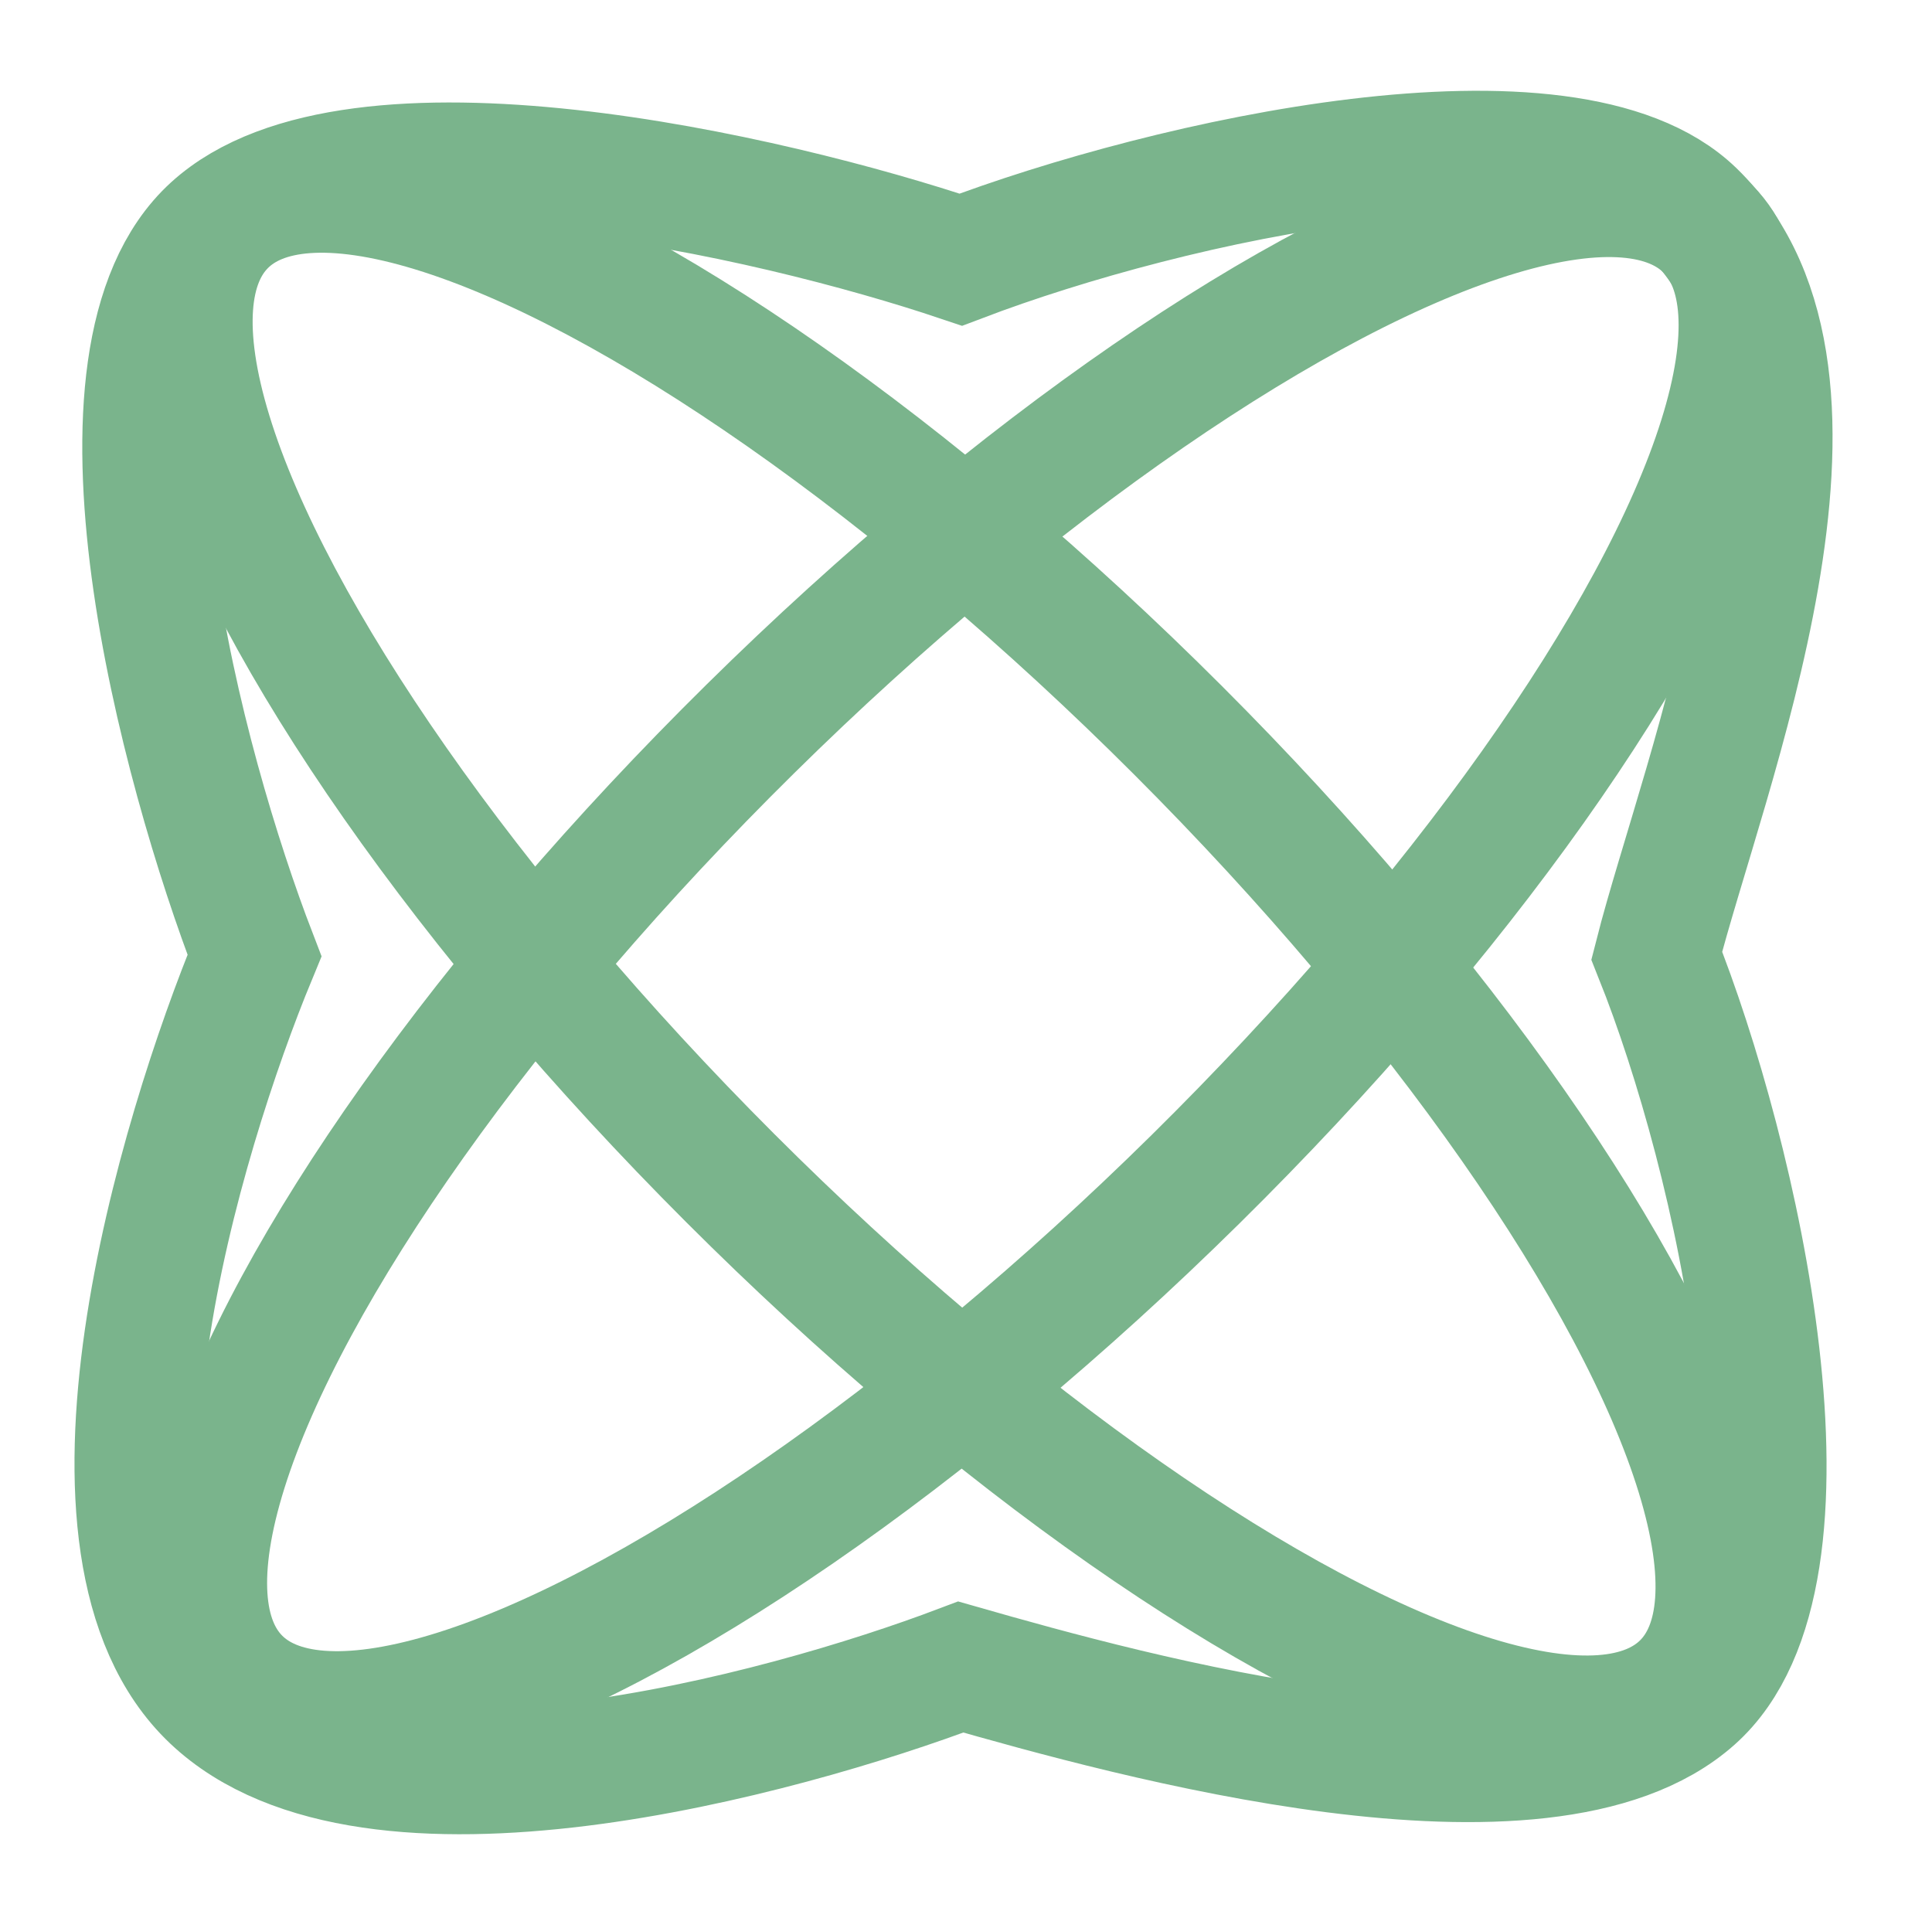
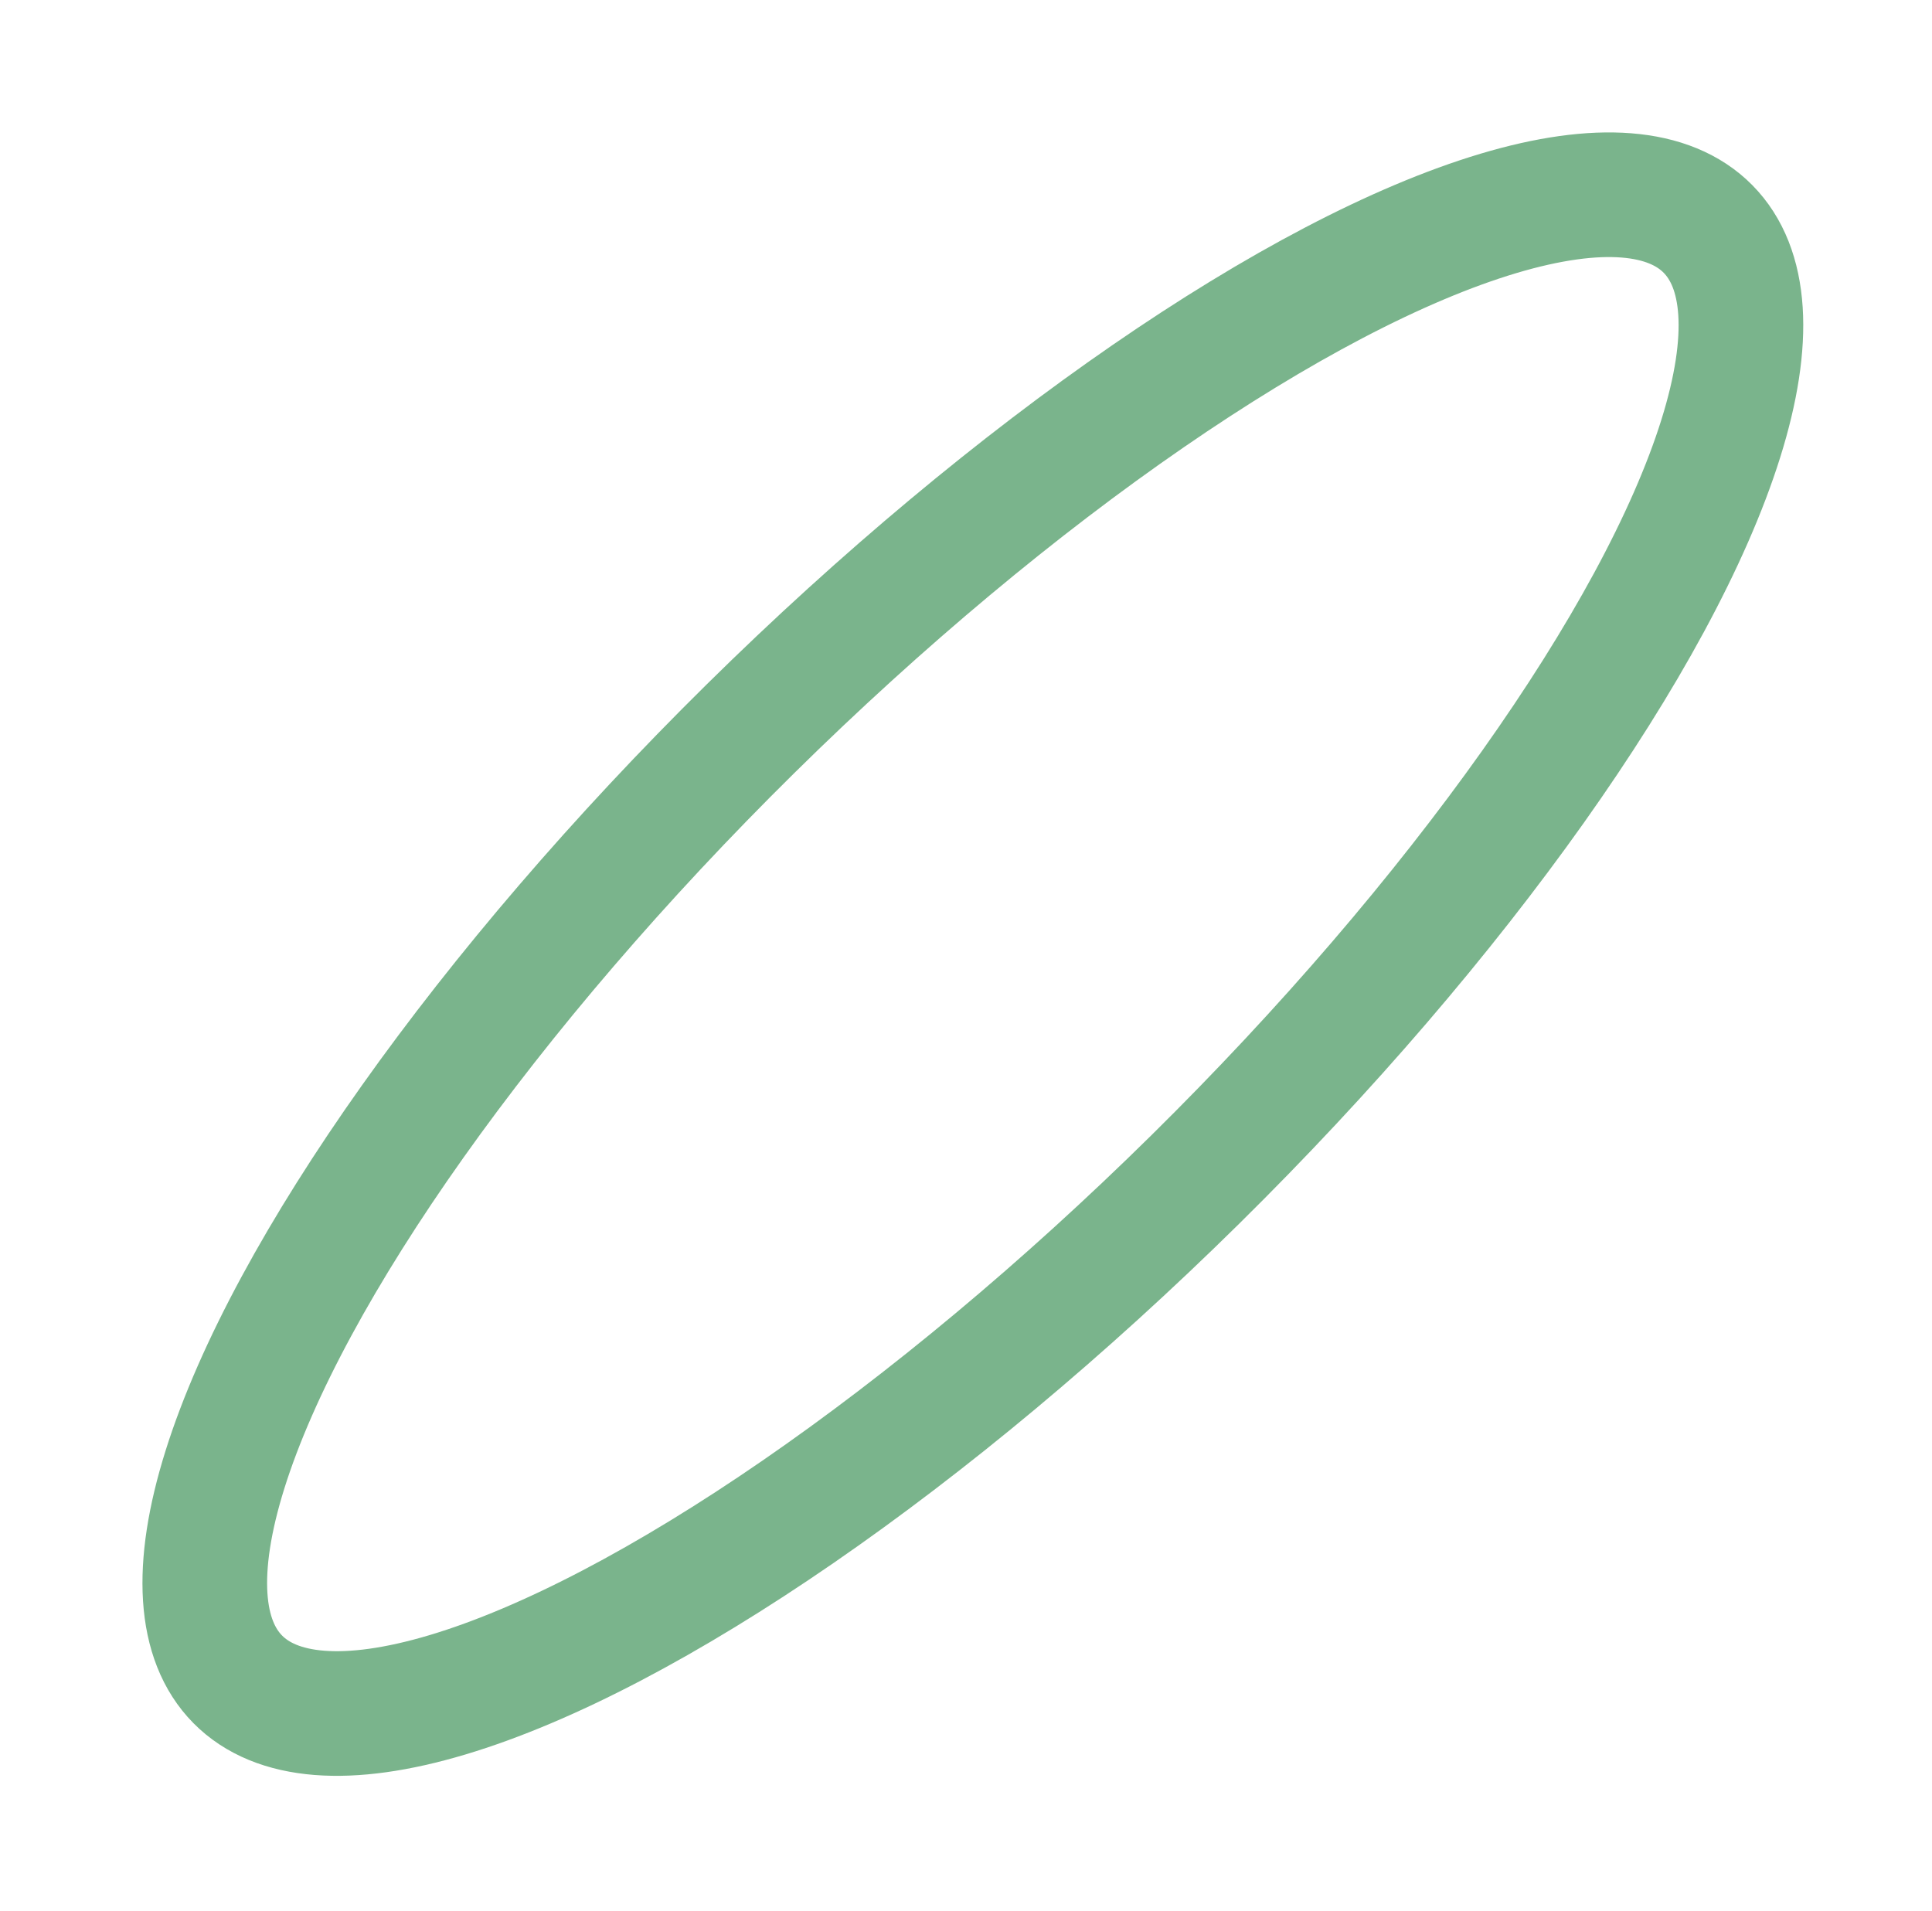
<svg xmlns="http://www.w3.org/2000/svg" width="186" height="184" viewBox="0 0 186 184" fill="none">
-   <path d="M163 20.5C150.922 8.788 112.667 17.333 92.5 25C74.167 18.833 34.1 9.6 20.5 22C6.9 34.4 17.5 73.833 24.5 92C17.333 109.333 5.3 149.1 20.5 163.5C35.7 177.9 75.333 167 92.5 160.5C108.833 165.167 148.644 176.261 163 163.5C176.5 151.5 167.167 111.167 159.5 92C164 74.333 179.5 36.5 163 20.5Z" stroke="#7AB48C" stroke-width="12" />
  <ellipse cx="93.66" cy="91.864" rx="30.484" ry="99.417" transform="rotate(45.391 93.66 91.864)" stroke="#7AB48C" stroke-width="12" />
-   <ellipse cx="91.853" cy="91.864" rx="30.484" ry="99.417" transform="rotate(-45 91.853 91.864)" stroke="#7AB48C" stroke-width="12" />
</svg>